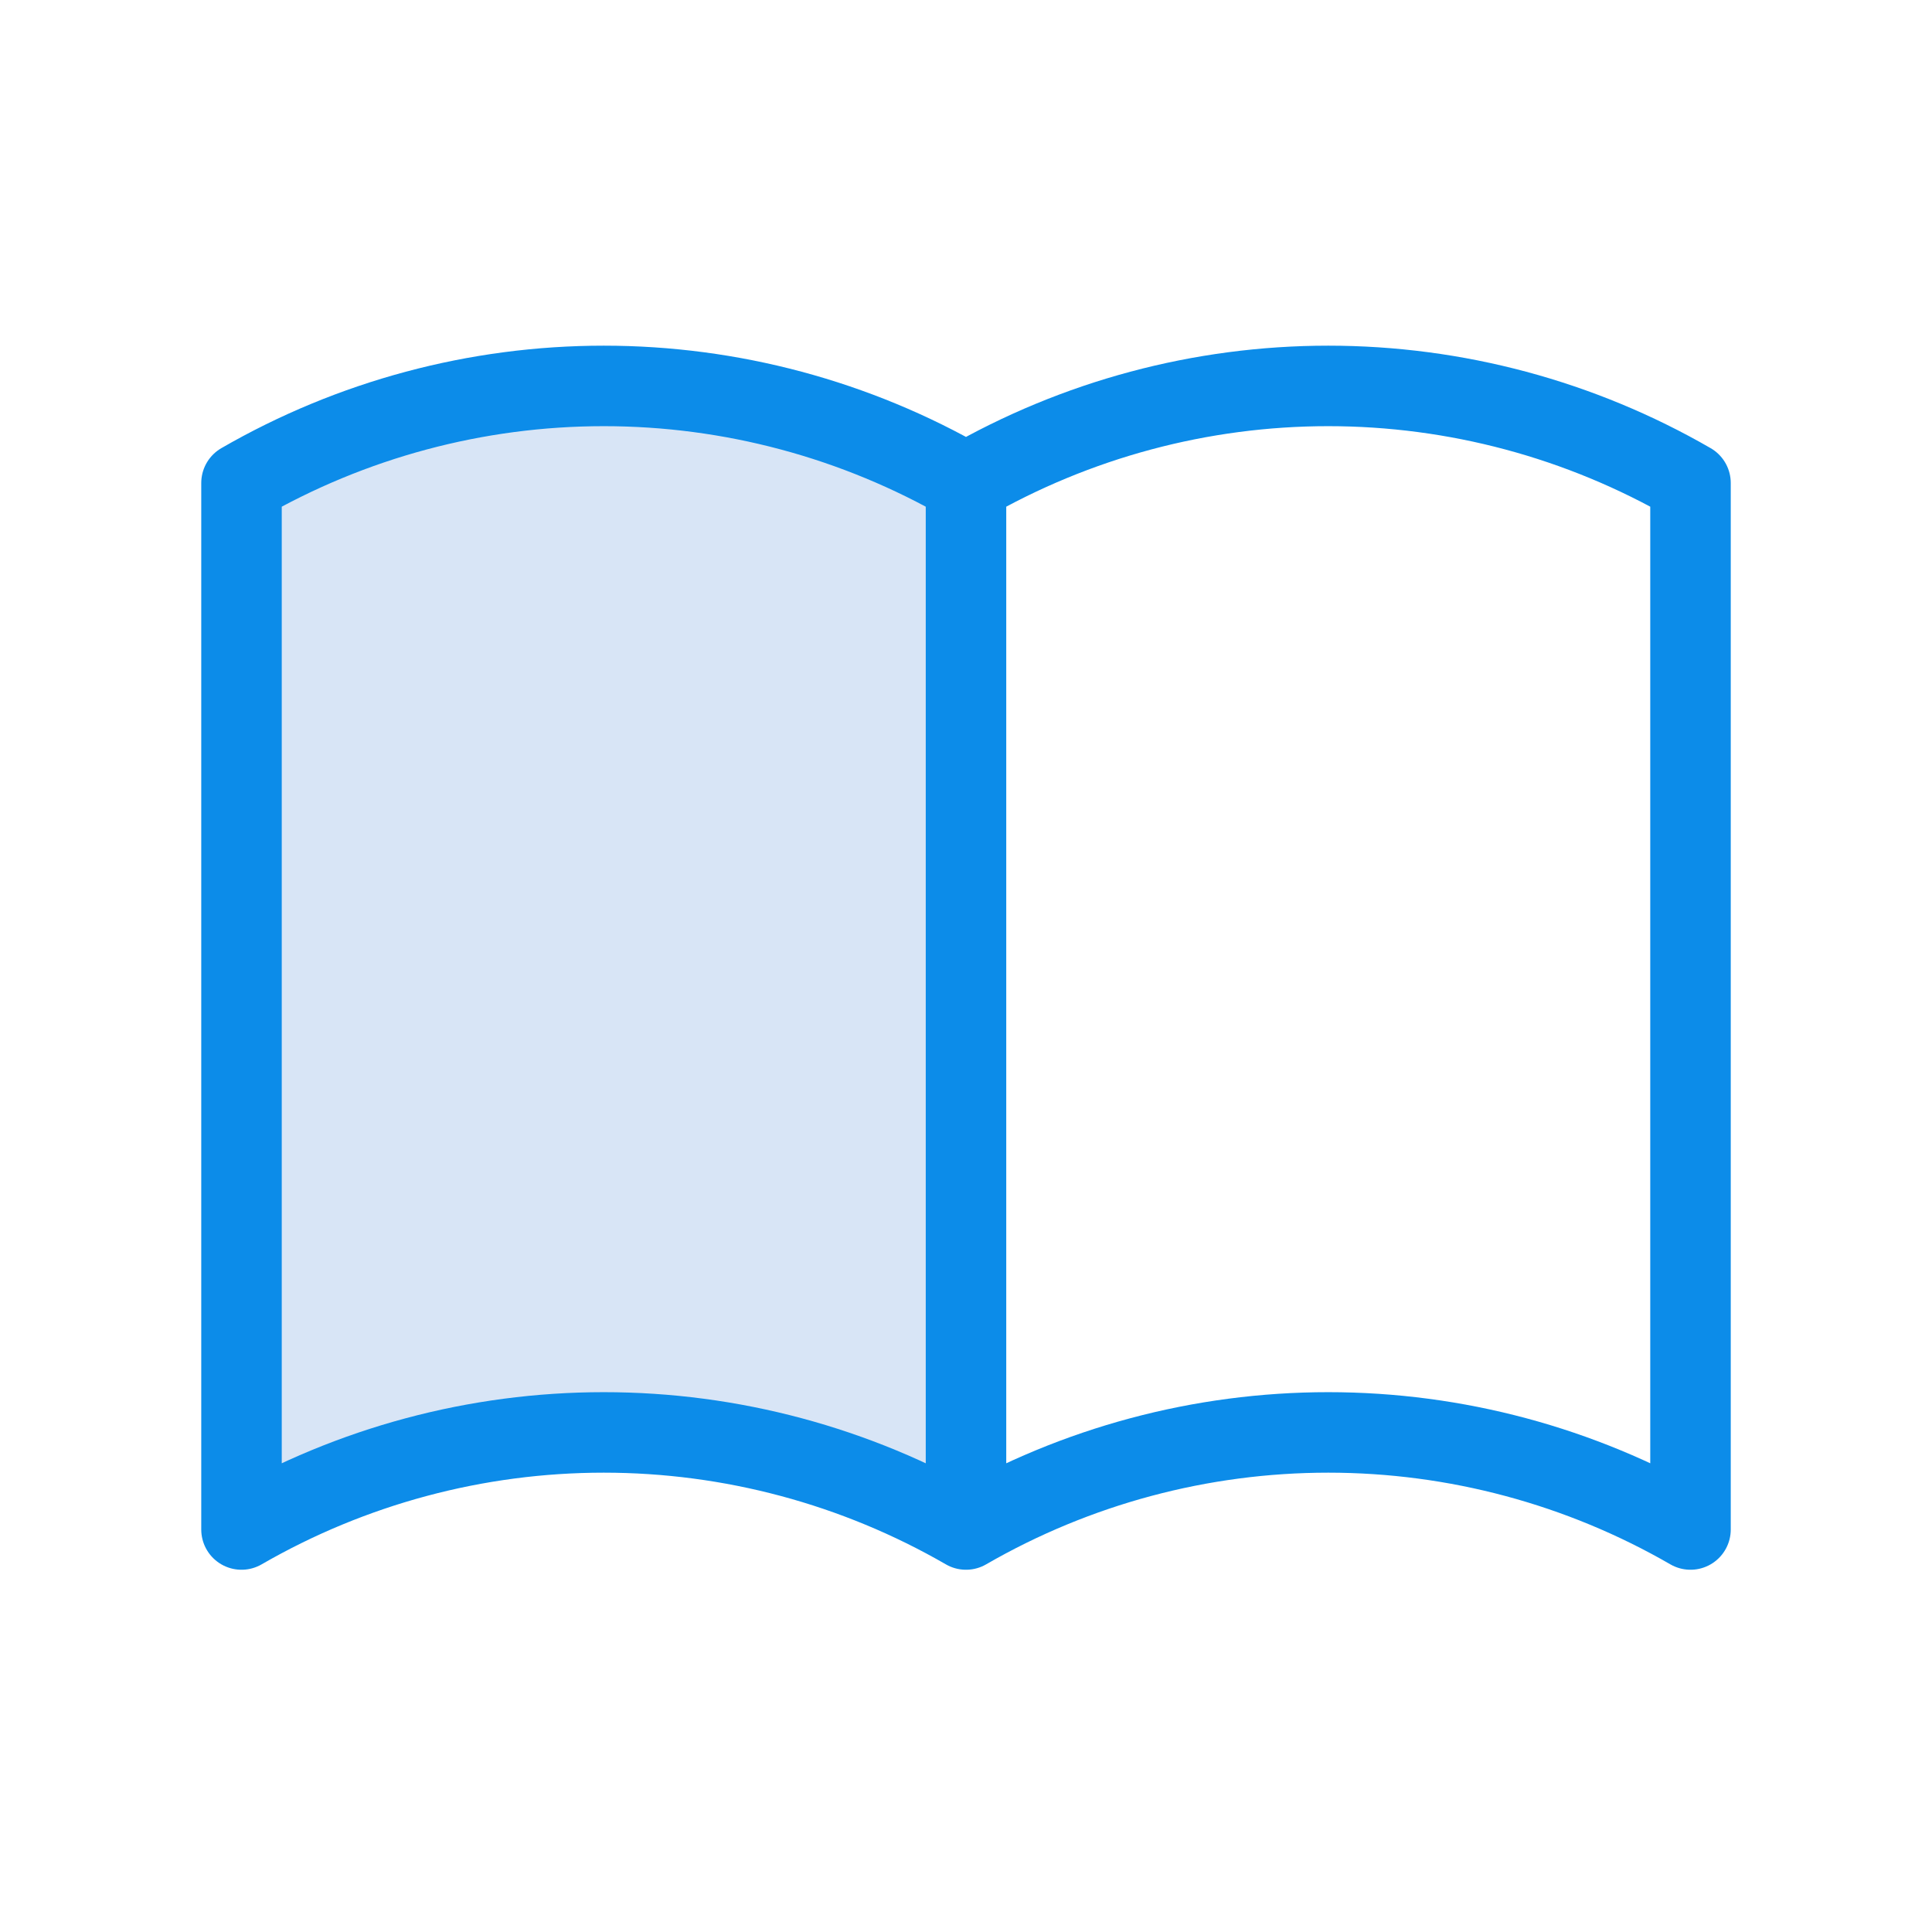
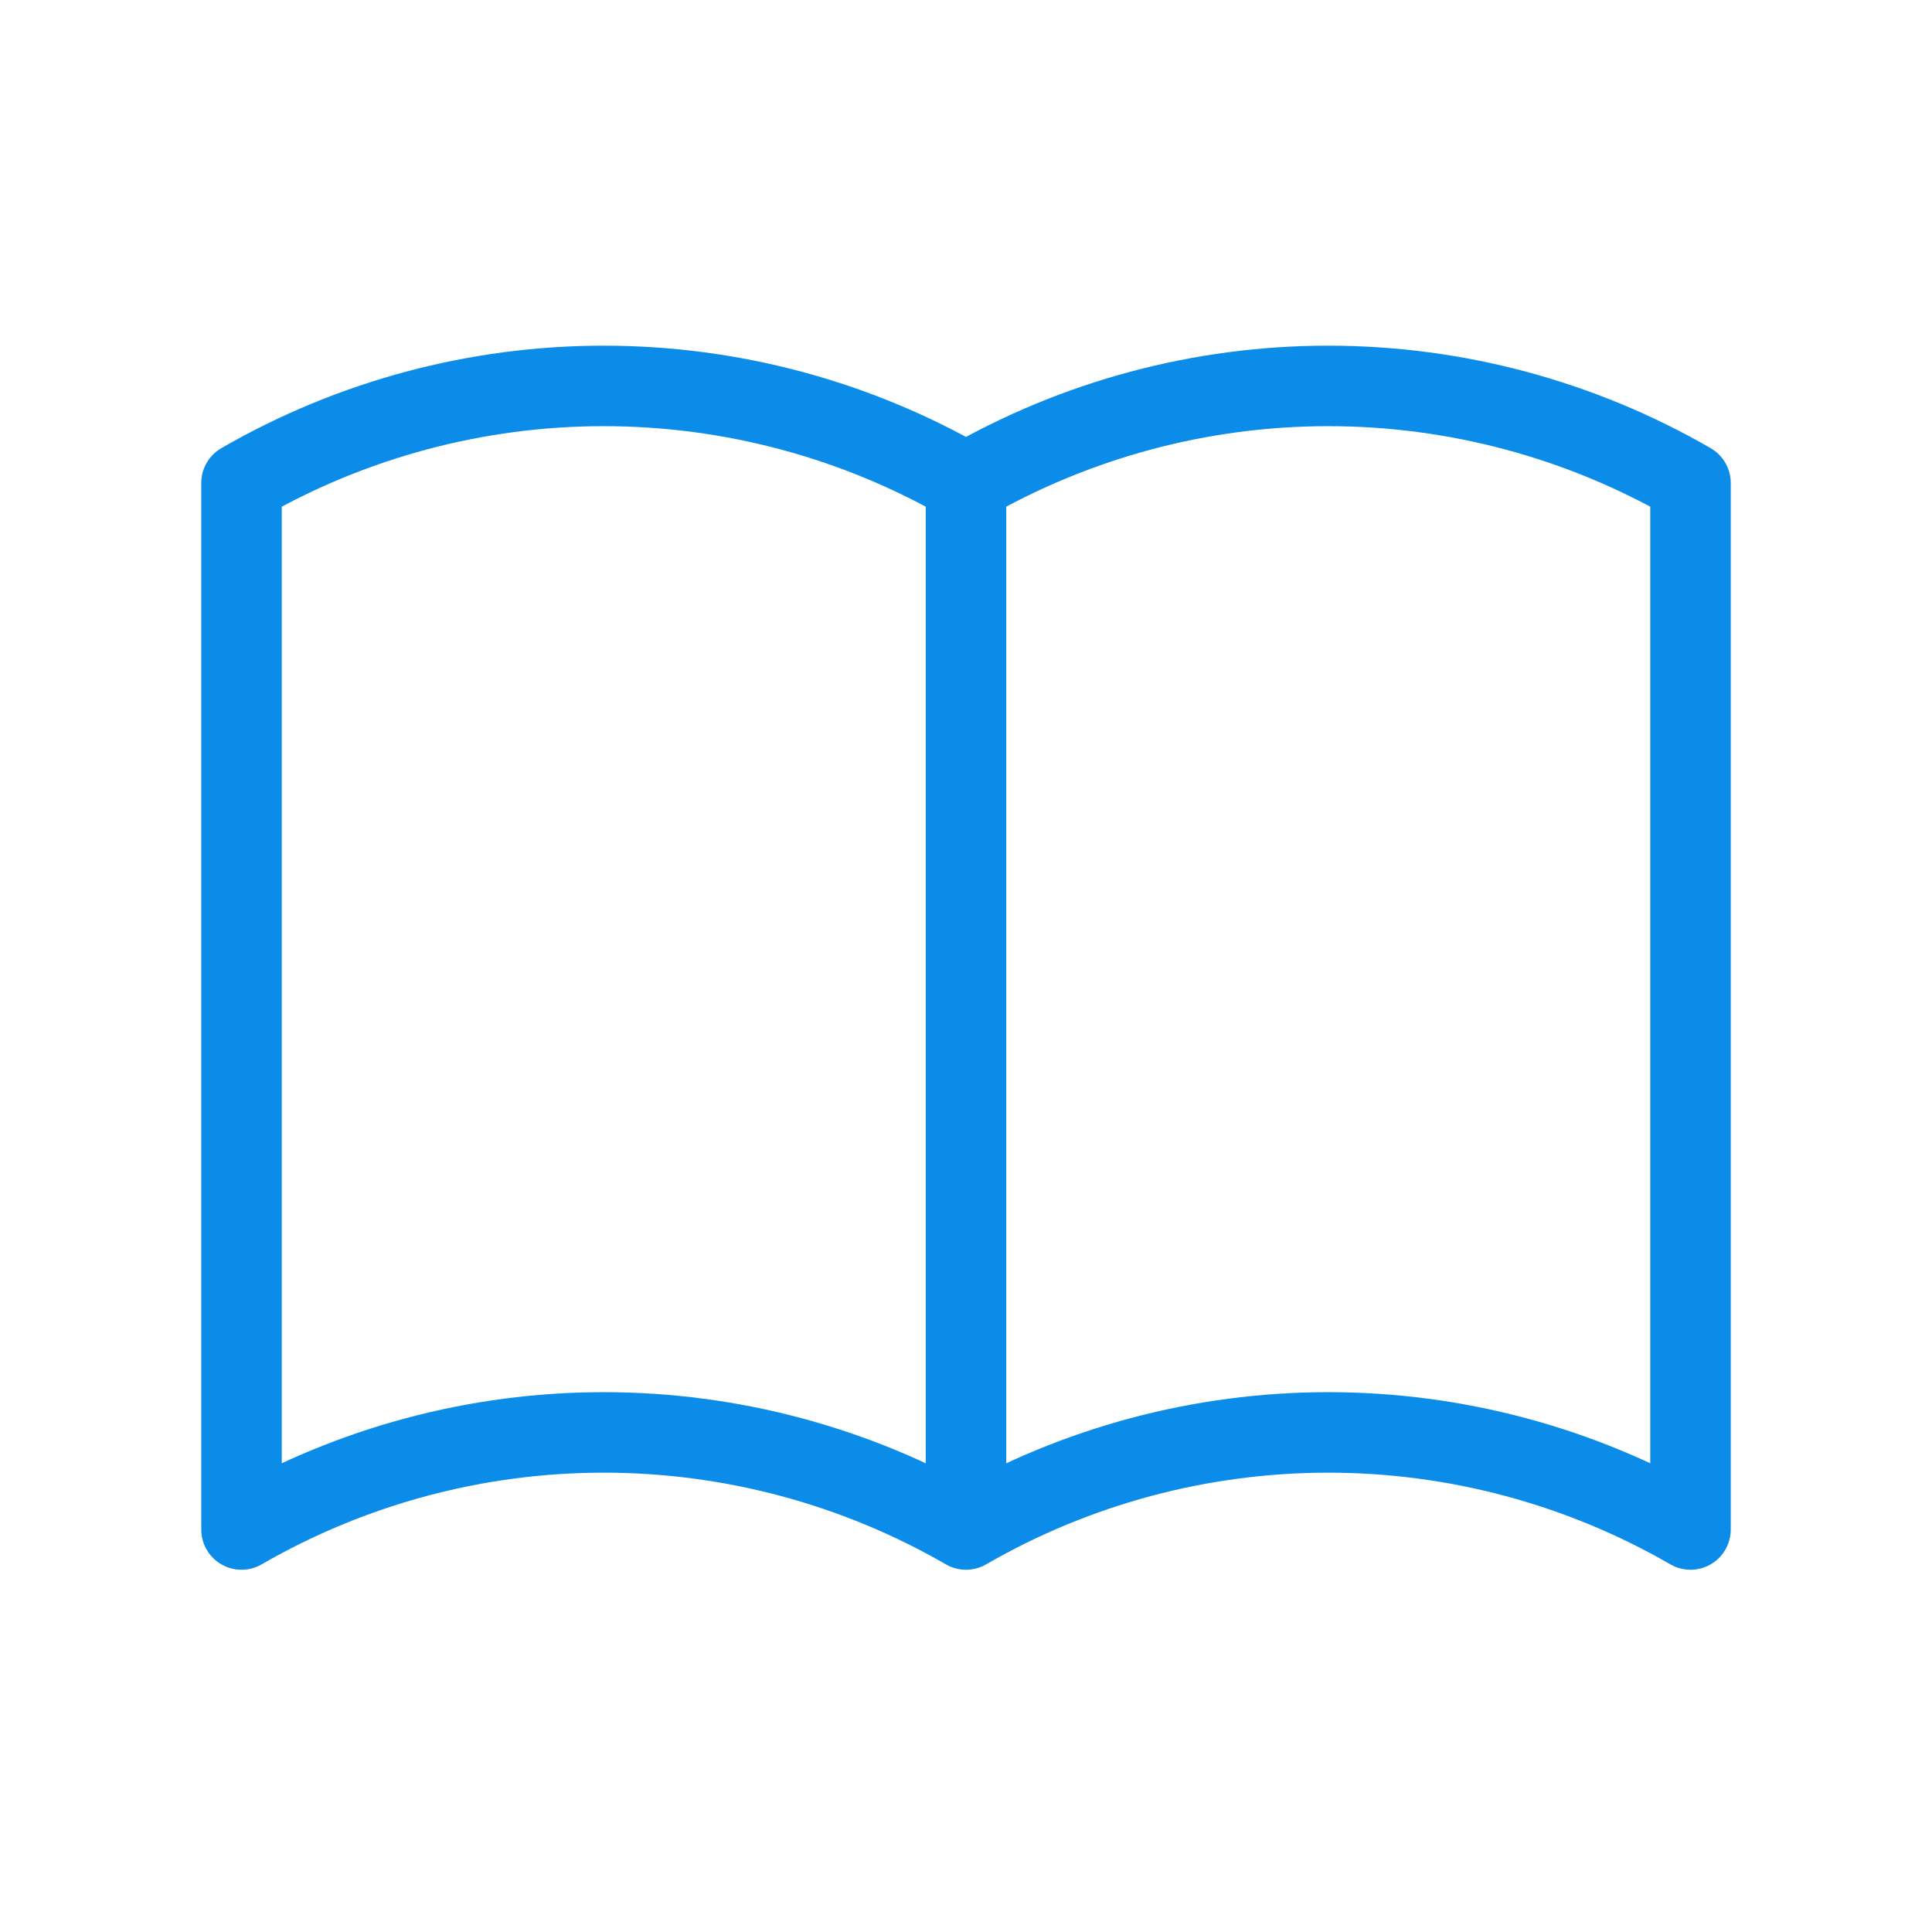
<svg xmlns="http://www.w3.org/2000/svg" width="24" height="24" viewBox="0 0 24 24" fill="none">
-   <path d="M3 19C4.368 18.21 5.92 17.794 7.5 17.794C9.08 17.794 10.632 18.21 12 19V6C10.632 5.21 9.08 4.794 7.5 4.794C5.92 4.794 4.368 5.21 3 6V19Z" fill="#D8E5F6" />
  <path d="M12 19C10.632 18.21 9.08 17.794 7.5 17.794C5.92 17.794 4.368 18.21 3 19V6C4.368 5.21 5.92 4.794 7.5 4.794C9.08 4.794 10.632 5.21 12 6M12 19C13.368 18.21 14.92 17.794 16.5 17.794C18.08 17.794 19.632 18.21 21 19V6C19.632 5.21 18.08 4.794 16.5 4.794C14.92 4.794 13.368 5.21 12 6M12 19V6" stroke="#0C8CE9" stroke-linecap="round" stroke-linejoin="round" />
</svg>